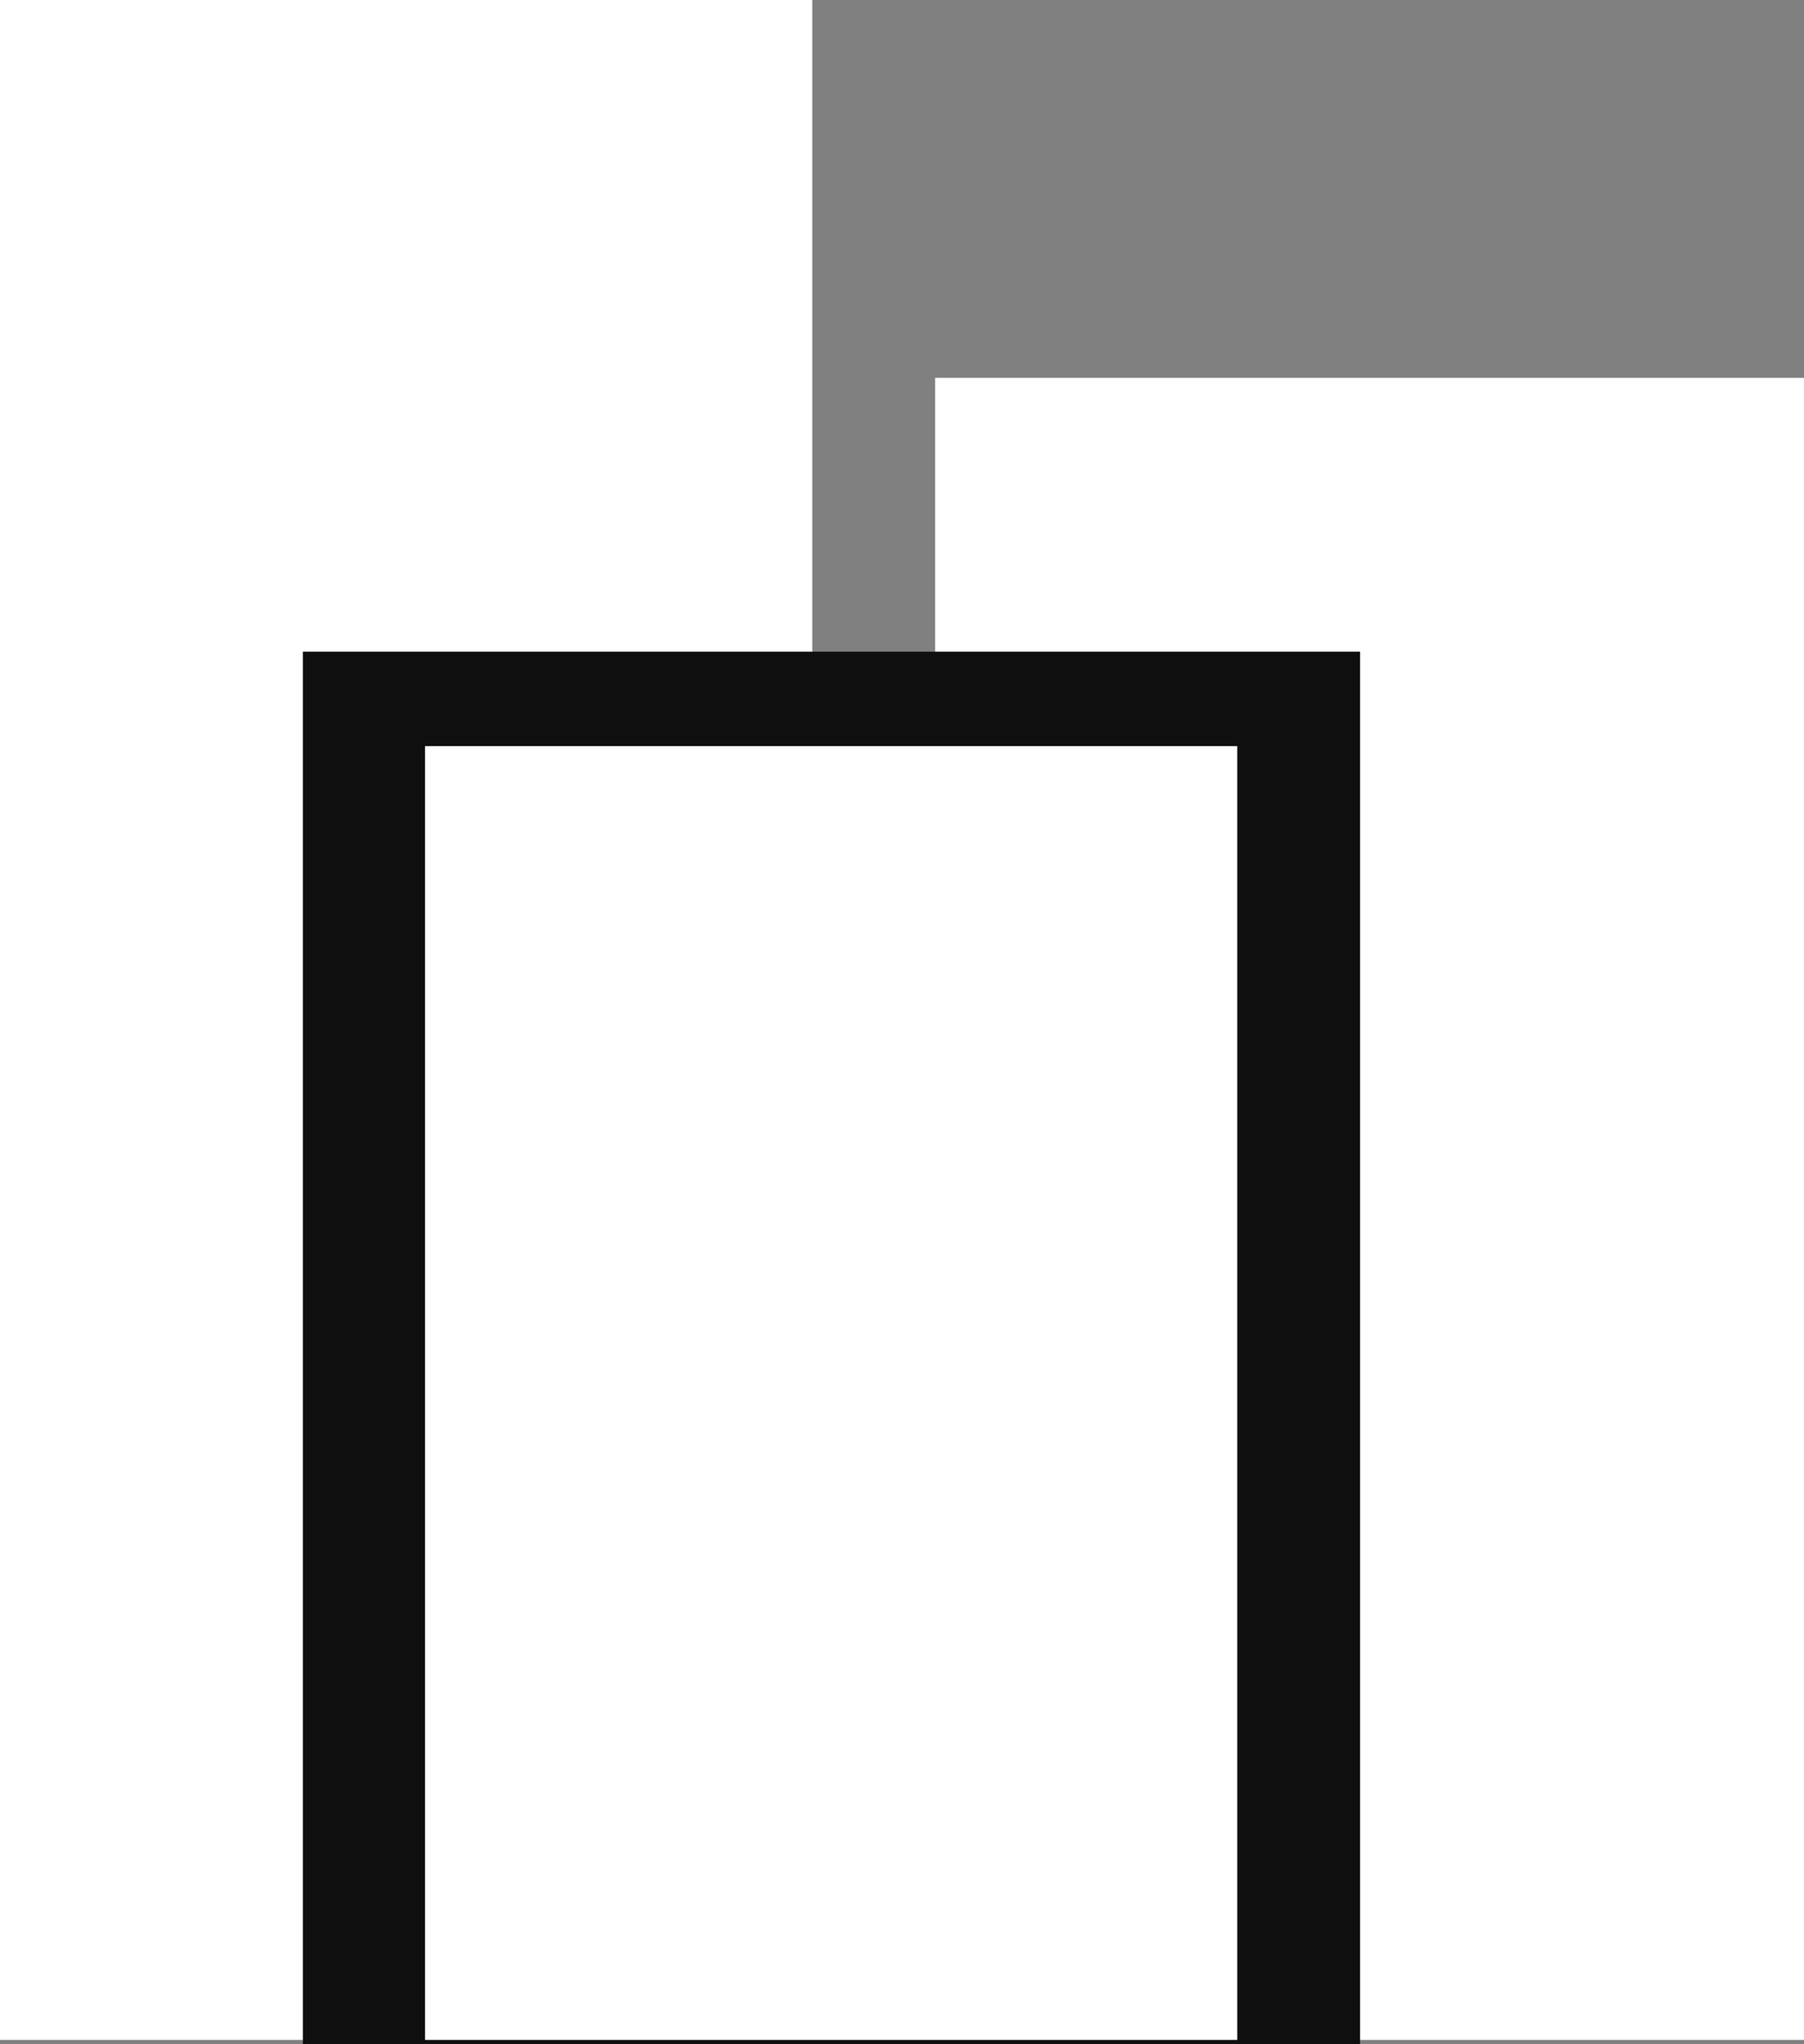
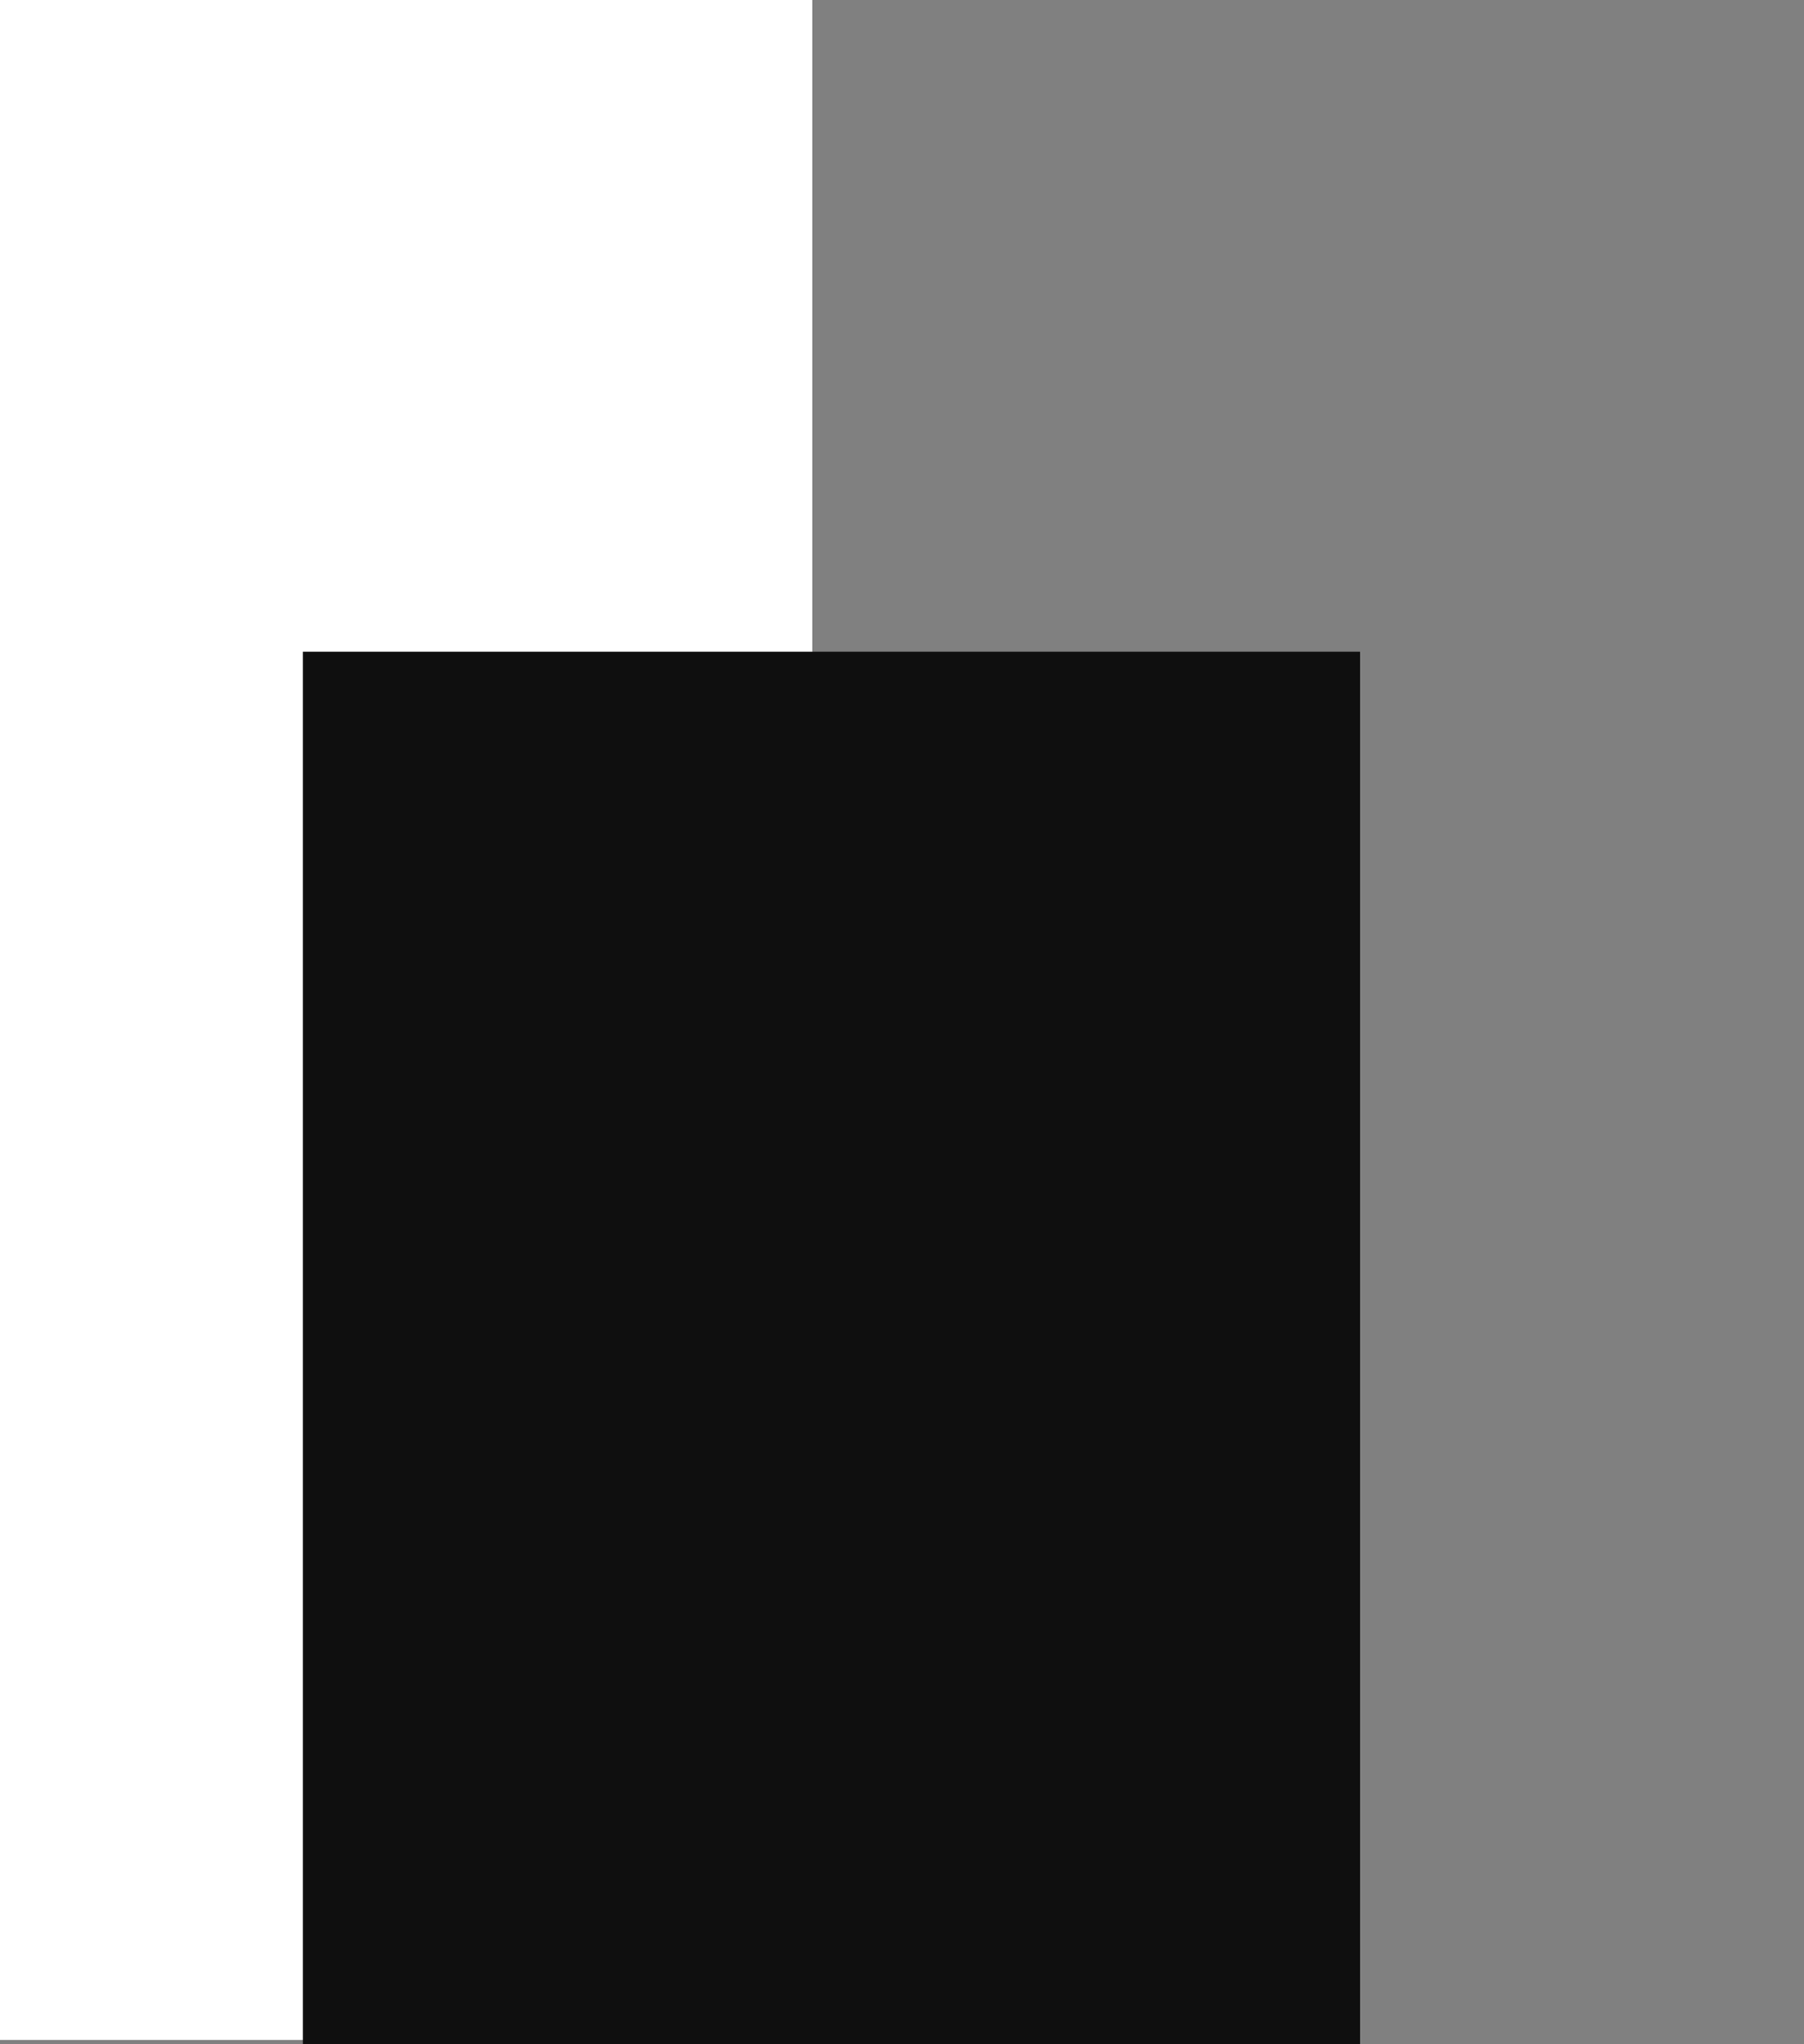
<svg xmlns="http://www.w3.org/2000/svg" width="40.161" height="45.517" viewBox="0 0 40.161 45.517">
  <rect x="0" y="0" width="40.161" height="45.517" fill="#808080" stroke="none" />
  <g id="グループ_1966" data-name="グループ 1966" transform="translate(-426.639 -4505.72)">
-     <rect id="長方形_13_のコピー" data-name="長方形 13 のコピー" width="19.343" height="37.007" transform="translate(447.456 4514.133)" fill="#fff" />
    <rect id="長方形_13_のコピー_3" data-name="長方形 13 のコピー 3" width="18.083" height="45.42" transform="translate(426.639 4505.72)" fill="#fff" />
    <rect id="長方形_13" data-name="長方形 13" width="23.536" height="31.006" transform="translate(433.381 4520.23)" fill="#0f0f0f" />
-     <rect id="長方形_13_のコピー_2" data-name="長方形 13 のコピー 2" width="18.083" height="28.807" transform="translate(436.1 4522.333)" fill="#fff" />
  </g>
</svg>